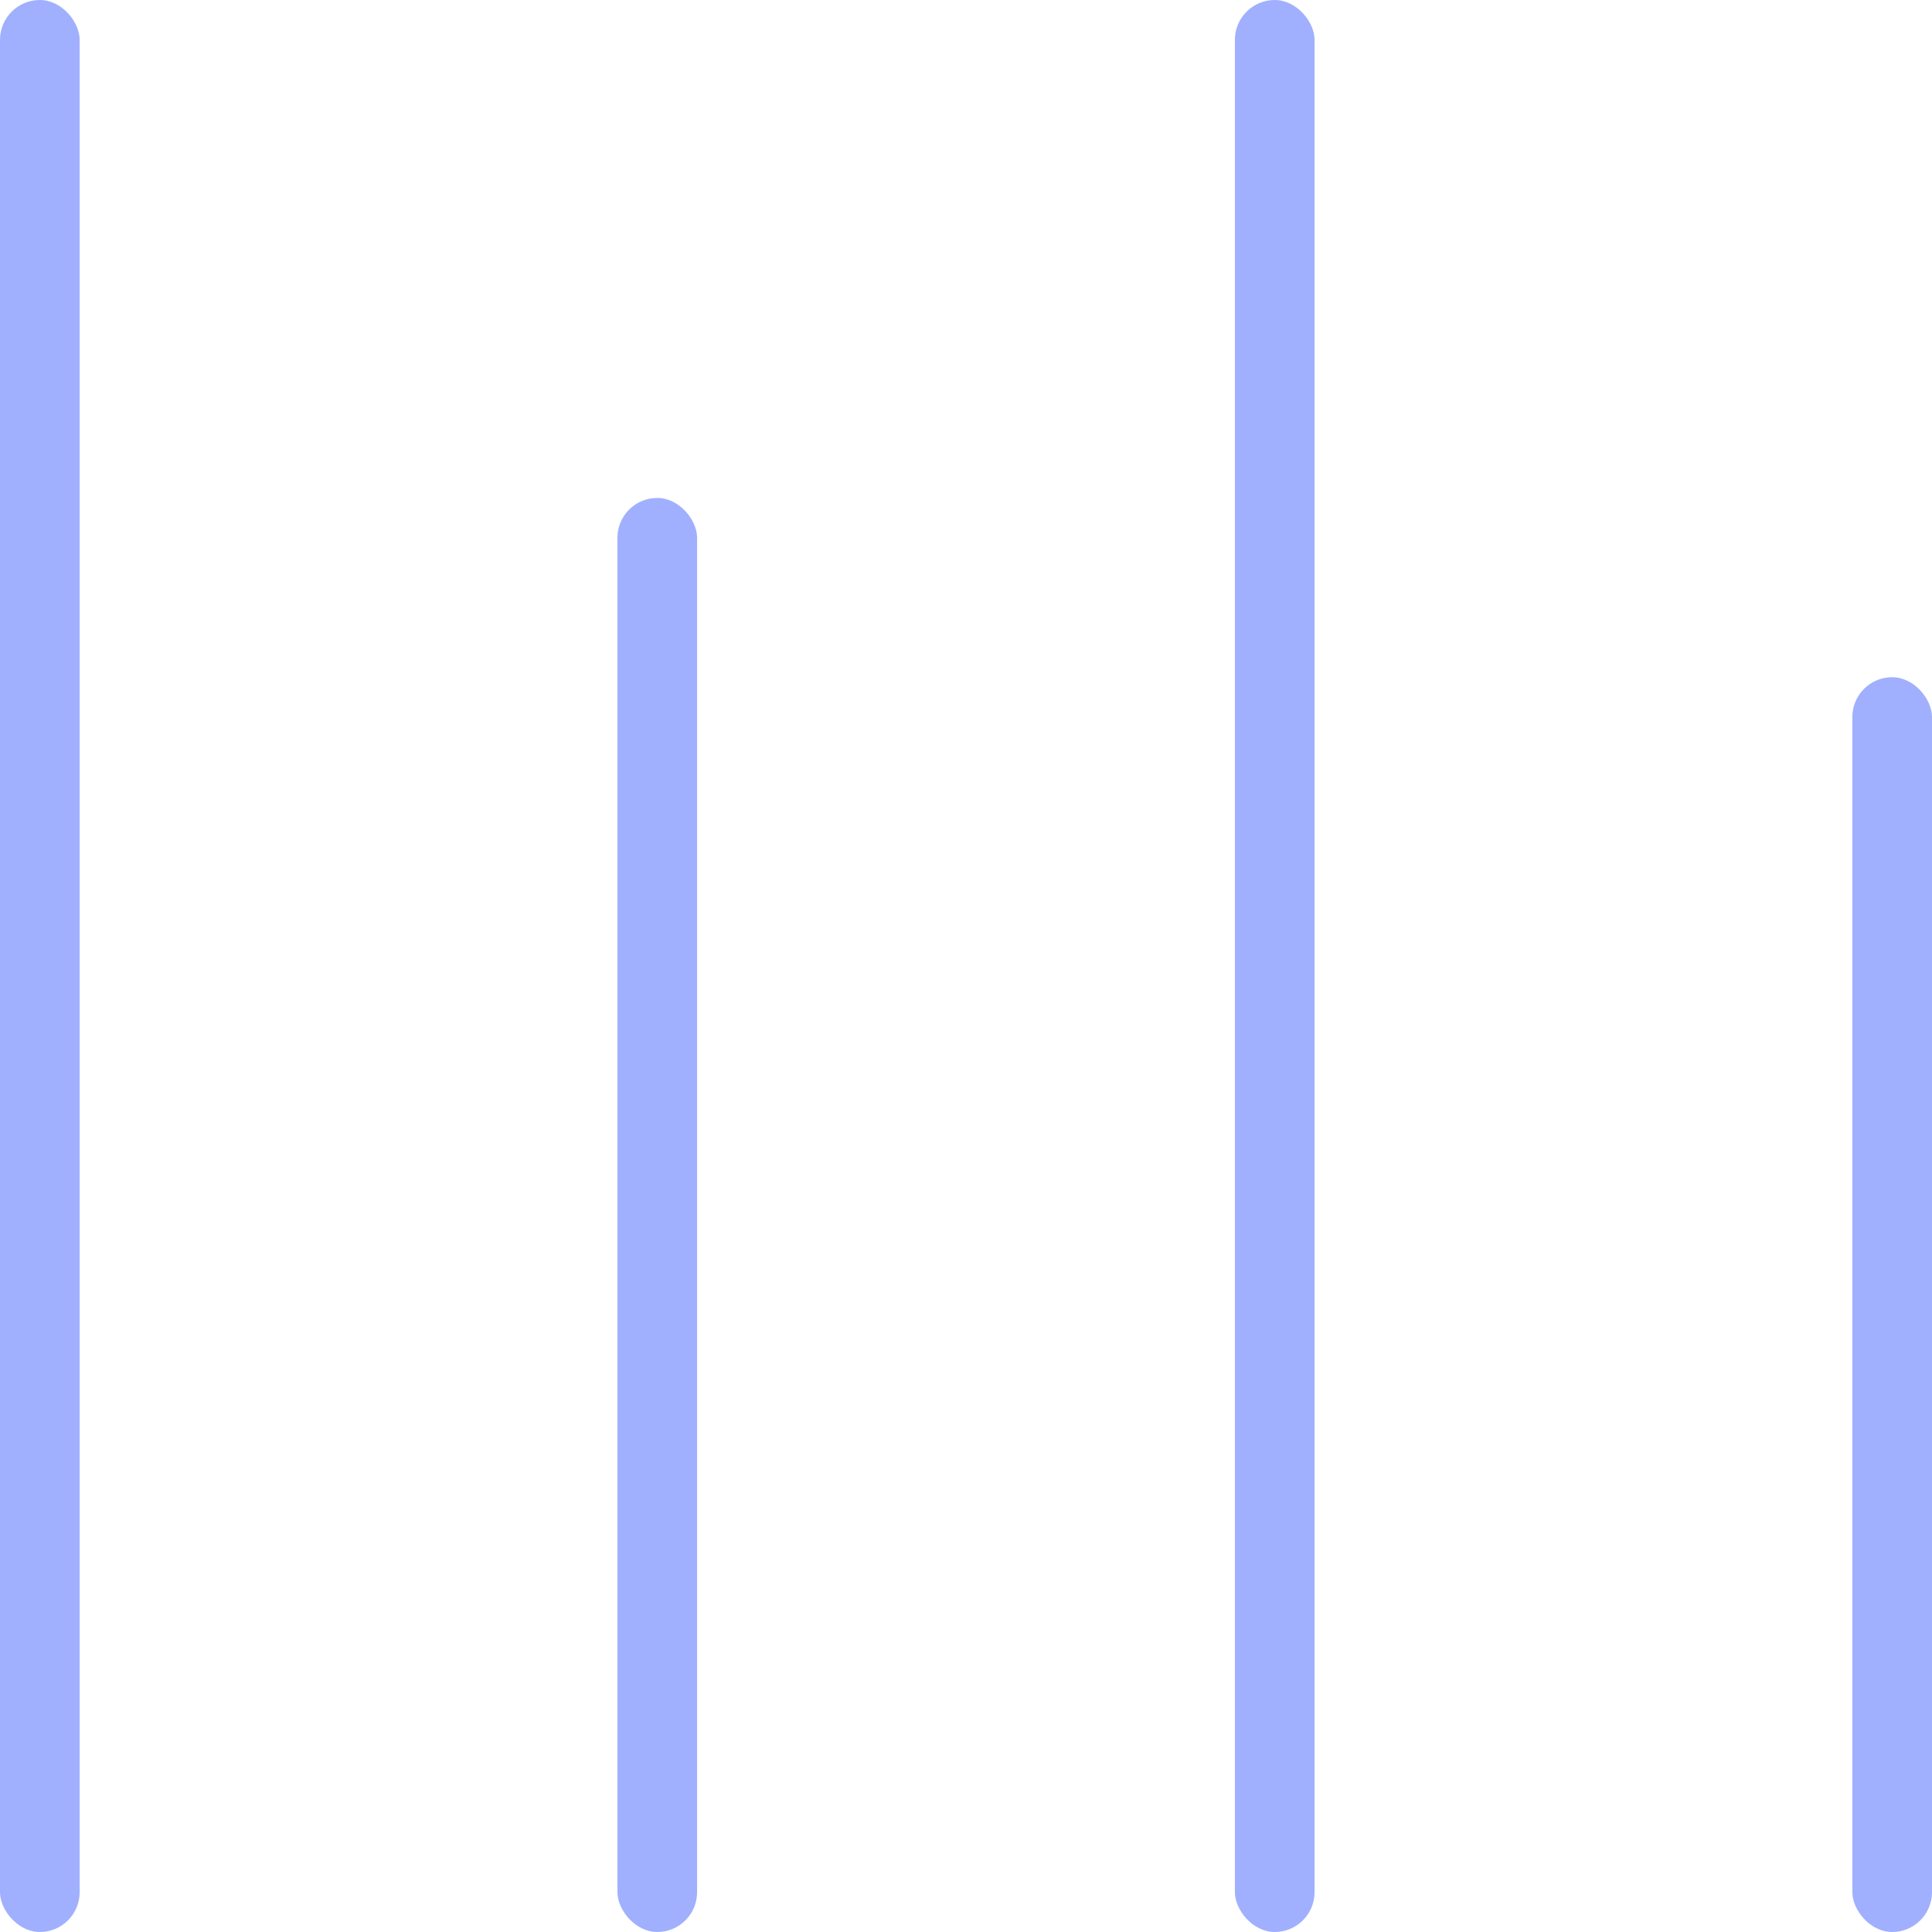
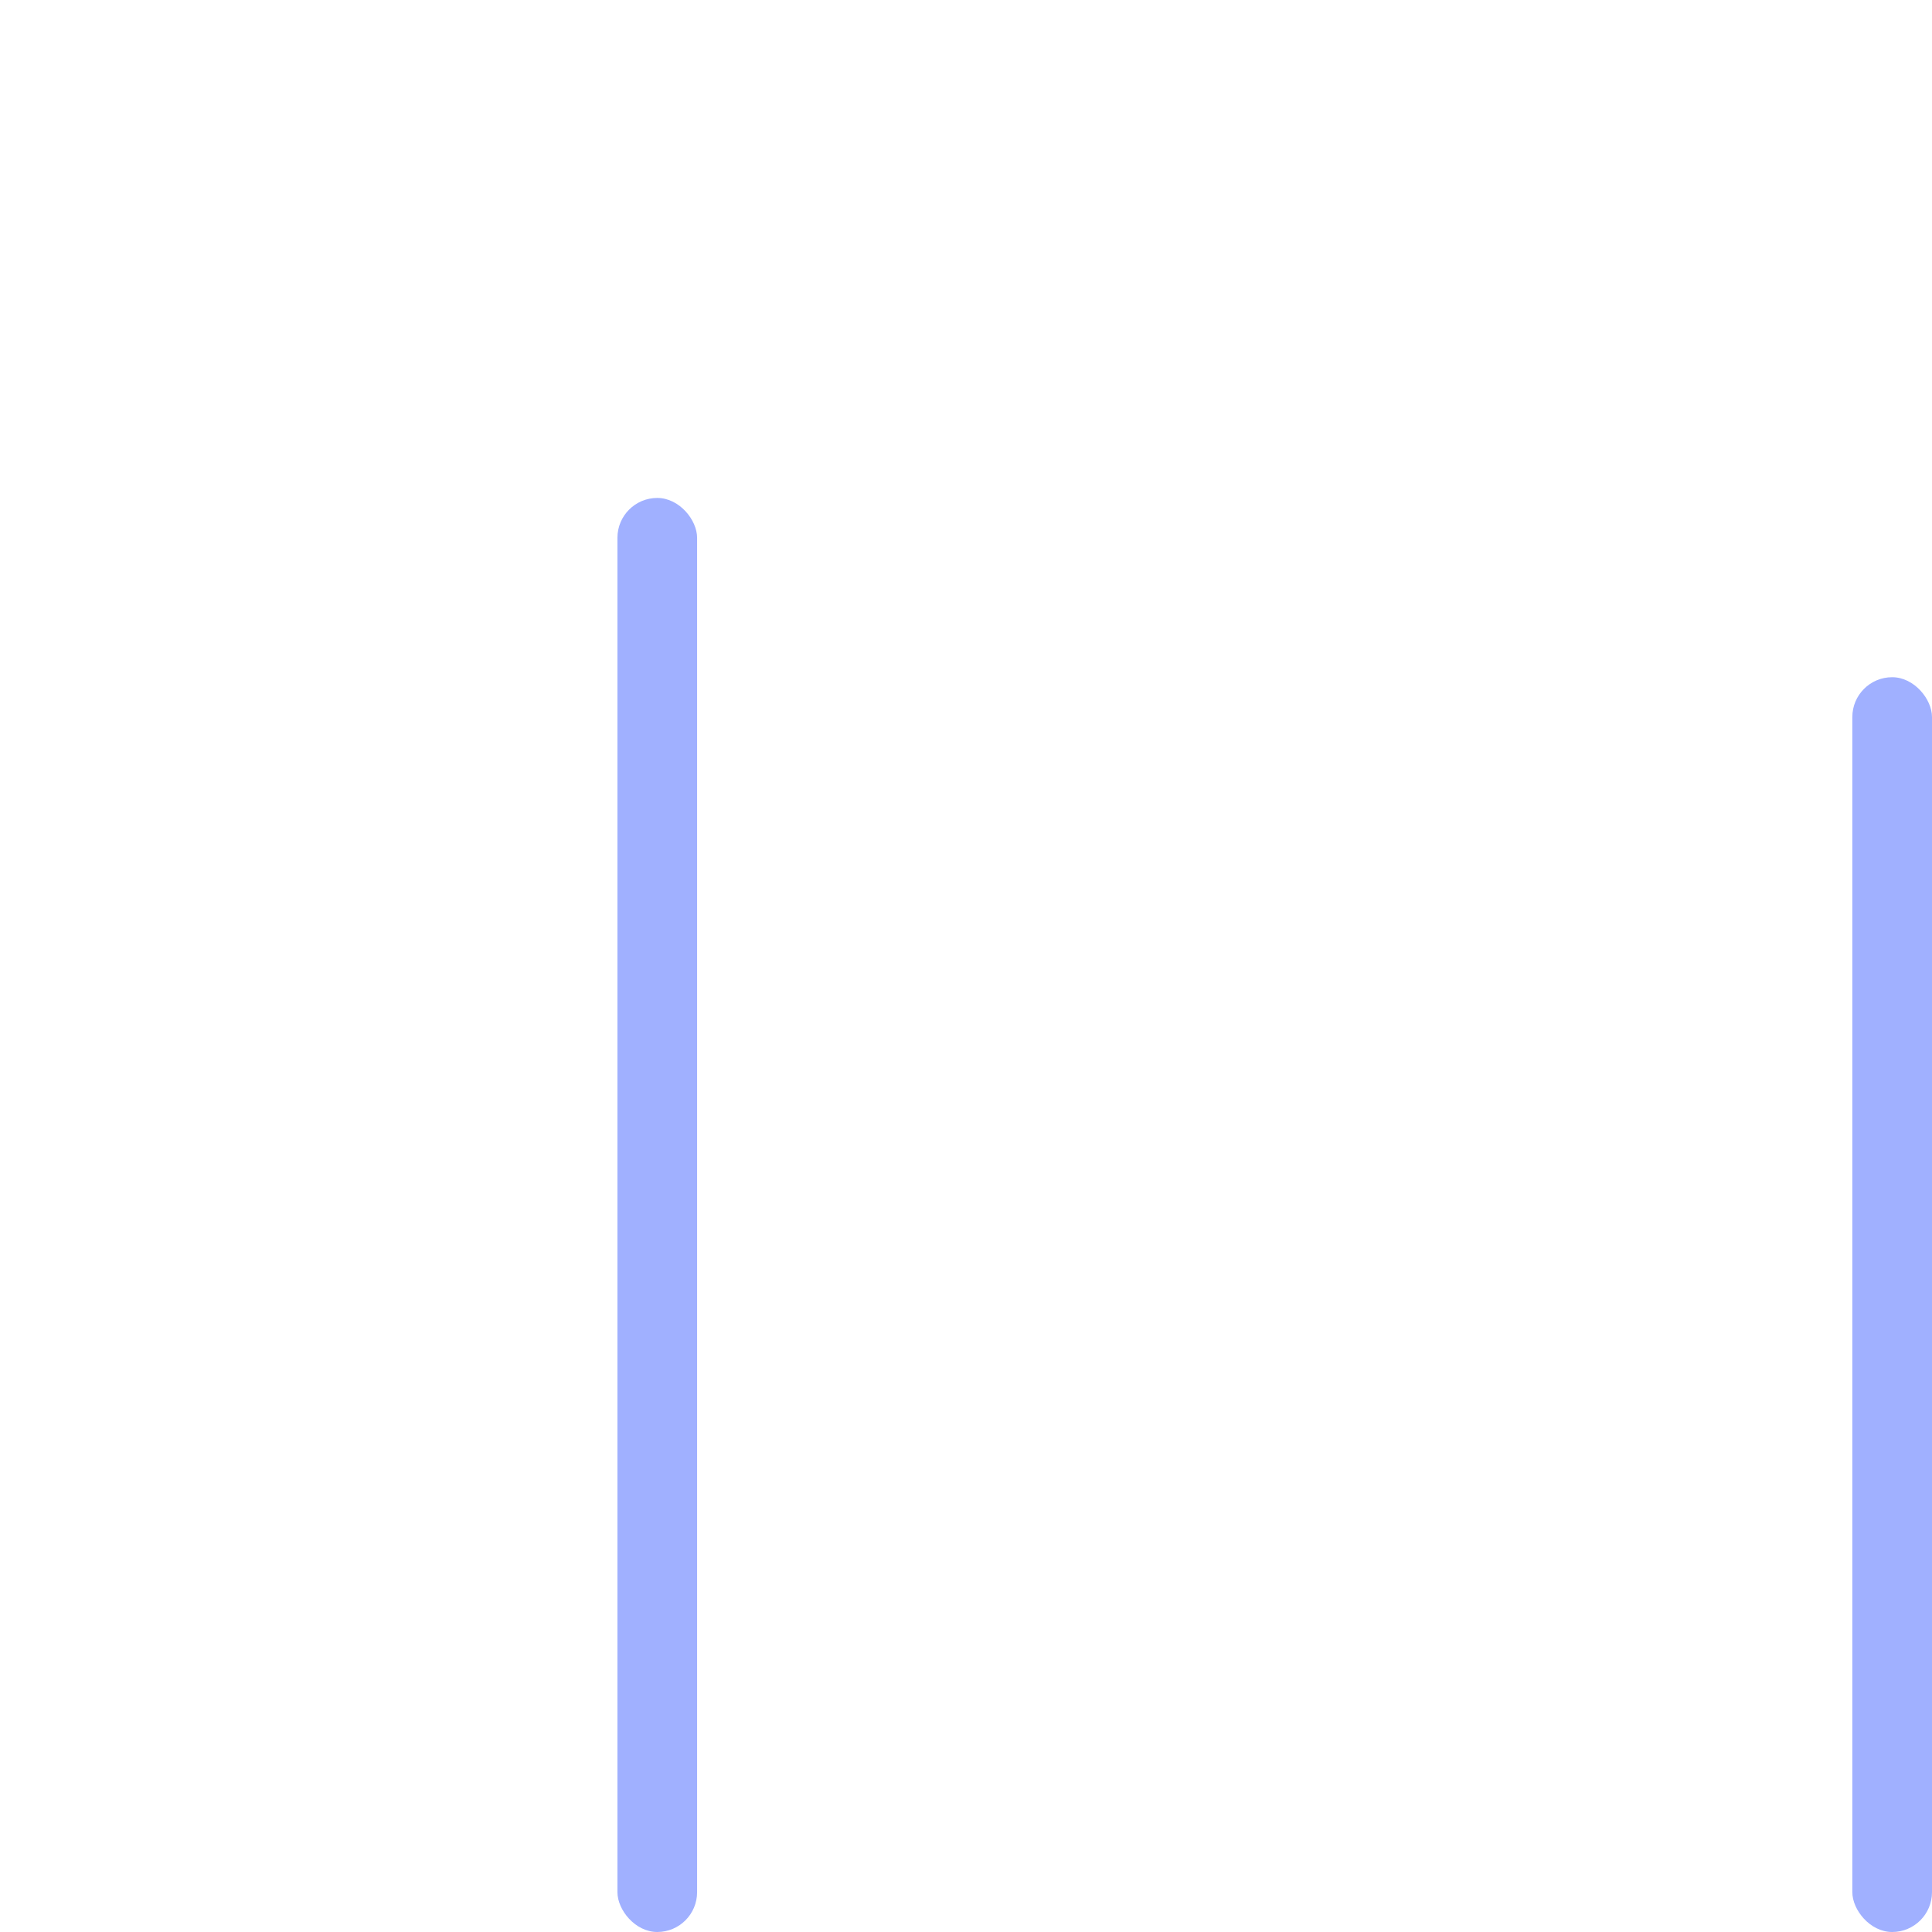
<svg xmlns="http://www.w3.org/2000/svg" width="94" height="94" viewBox="0 0 94 94" fill="none">
-   <rect width="3.876" height="94" rx="1.938" fill="#A0B0FF" />
-   <rect x="60.083" width="3.876" height="94" rx="1.938" fill="#A0B0FF" />
  <rect x="30.041" y="24.227" width="3.876" height="69.773" rx="1.938" fill="#A0B0FF" />
  <rect x="90.124" y="32.949" width="3.876" height="61.051" rx="1.938" fill="#A0B0FF" />
</svg>